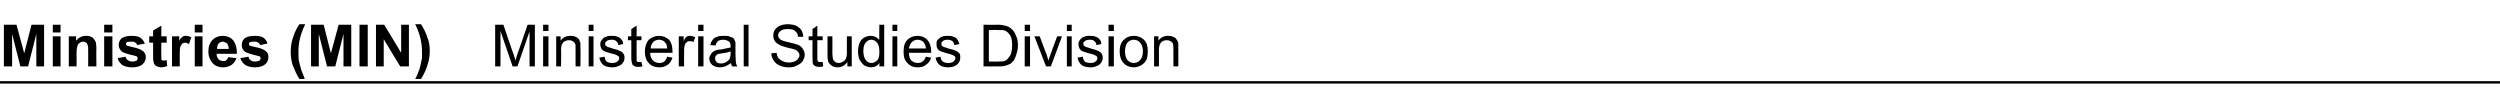
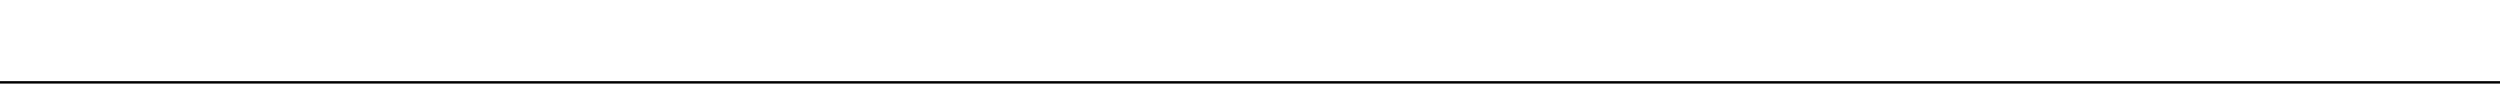
<svg xmlns="http://www.w3.org/2000/svg" version="1.1" width="516px" height="21.5px" viewBox="0 -5 516 21.5" style="top:-5px">
  <desc>Ministries (MIN) Ministerial Studies Division</desc>
  <defs />
  <g class="svg-textframe-paragraphrules">
    <line class="svg-paragraph-rulebelow" y1="12" y2="12" x1="0" x2="516" stroke="#000" stroke-width="0.5" />
  </g>
  <g id="Polygon67293">
-     <path d="M 0.8 8.7 L 0.8 0.1 L 3.4 0.1 L 5 6 L 6.5 0.1 L 9.1 0.1 L 9.1 8.7 L 7.5 8.7 L 7.5 2 L 5.8 8.7 L 4.2 8.7 L 2.5 2 L 2.5 8.7 L 0.8 8.7 Z M 10.9 1.7 L 10.9 0.1 L 12.5 0.1 L 12.5 1.7 L 10.9 1.7 Z M 10.9 8.7 L 10.9 2.5 L 12.5 2.5 L 12.5 8.7 L 10.9 8.7 Z M 19.9 8.7 L 18.2 8.7 C 18.2 8.7 18.21 5.56 18.2 5.6 C 18.2 4.9 18.2 4.5 18.1 4.3 C 18 4.1 17.9 3.9 17.8 3.8 C 17.6 3.7 17.4 3.6 17.2 3.6 C 16.9 3.6 16.6 3.7 16.4 3.9 C 16.2 4 16 4.2 16 4.5 C 15.9 4.7 15.8 5.2 15.8 5.9 C 15.83 5.92 15.8 8.7 15.8 8.7 L 14.2 8.7 L 14.2 2.5 L 15.7 2.5 C 15.7 2.5 15.71 3.43 15.7 3.4 C 16.3 2.7 16.9 2.4 17.8 2.4 C 18.1 2.4 18.5 2.4 18.8 2.6 C 19.1 2.7 19.3 2.9 19.4 3.1 C 19.6 3.3 19.7 3.5 19.8 3.8 C 19.8 4 19.9 4.4 19.9 4.9 C 19.85 4.87 19.9 8.7 19.9 8.7 Z M 21.5 1.7 L 21.5 0.1 L 23.2 0.1 L 23.2 1.7 L 21.5 1.7 Z M 21.5 8.7 L 21.5 2.5 L 23.2 2.5 L 23.2 8.7 L 21.5 8.7 Z M 24.3 7 C 24.3 7 25.9 6.7 25.9 6.7 C 26 7 26.1 7.3 26.4 7.4 C 26.6 7.6 26.9 7.7 27.3 7.7 C 27.7 7.7 28 7.6 28.2 7.5 C 28.4 7.3 28.4 7.2 28.4 7 C 28.4 6.9 28.4 6.8 28.3 6.7 C 28.2 6.6 28.1 6.6 27.8 6.5 C 26.4 6.2 25.6 5.9 25.2 5.7 C 24.8 5.3 24.5 4.9 24.5 4.3 C 24.5 3.7 24.7 3.3 25.1 2.9 C 25.6 2.6 26.2 2.4 27.1 2.4 C 28 2.4 28.6 2.5 29 2.8 C 29.4 3.1 29.7 3.5 29.9 4 C 29.9 4 28.3 4.3 28.3 4.3 C 28.3 4.1 28.1 3.9 27.9 3.8 C 27.8 3.6 27.5 3.6 27.2 3.6 C 26.7 3.6 26.4 3.6 26.2 3.7 C 26.1 3.8 26 3.9 26 4.1 C 26 4.2 26.1 4.3 26.2 4.4 C 26.3 4.5 26.9 4.6 27.7 4.8 C 28.6 5 29.2 5.3 29.6 5.6 C 29.9 5.9 30.1 6.3 30.1 6.8 C 30.1 7.4 29.8 7.9 29.4 8.3 C 28.9 8.7 28.2 8.9 27.3 8.9 C 26.4 8.9 25.7 8.7 25.2 8.4 C 24.8 8 24.4 7.6 24.3 7 Z M 34.4 2.5 L 34.4 3.8 L 33.3 3.8 C 33.3 3.8 33.26 6.33 33.3 6.3 C 33.3 6.8 33.3 7.1 33.3 7.2 C 33.3 7.3 33.4 7.4 33.4 7.4 C 33.5 7.5 33.6 7.5 33.7 7.5 C 33.9 7.5 34.1 7.5 34.4 7.4 C 34.4 7.4 34.5 8.6 34.5 8.6 C 34.1 8.8 33.7 8.9 33.2 8.9 C 32.9 8.9 32.7 8.8 32.4 8.7 C 32.2 8.6 32 8.5 31.9 8.3 C 31.8 8.2 31.7 8 31.7 7.7 C 31.6 7.5 31.6 7.1 31.6 6.5 C 31.61 6.54 31.6 3.8 31.6 3.8 L 30.8 3.8 L 30.8 2.5 L 31.6 2.5 L 31.6 1.3 L 33.3 0.3 L 33.3 2.5 L 34.4 2.5 Z M 37.1 8.7 L 35.5 8.7 L 35.5 2.5 L 37 2.5 C 37 2.5 36.98 3.4 37 3.4 C 37.2 3 37.5 2.7 37.7 2.6 C 37.9 2.4 38.1 2.4 38.4 2.4 C 38.8 2.4 39.1 2.5 39.5 2.7 C 39.5 2.7 39 4.1 39 4.1 C 38.7 3.9 38.4 3.8 38.2 3.8 C 38 3.8 37.8 3.9 37.6 4 C 37.5 4.2 37.3 4.4 37.2 4.7 C 37.1 5.1 37.1 5.8 37.1 6.8 C 37.1 6.81 37.1 8.7 37.1 8.7 Z M 40.2 1.7 L 40.2 0.1 L 41.8 0.1 L 41.8 1.7 L 40.2 1.7 Z M 40.2 8.7 L 40.2 2.5 L 41.8 2.5 L 41.8 8.7 L 40.2 8.7 Z M 47.1 6.8 C 47.1 6.8 48.8 7 48.8 7 C 48.6 7.6 48.2 8.1 47.8 8.4 C 47.3 8.7 46.7 8.9 46.1 8.9 C 45 8.9 44.2 8.5 43.7 7.8 C 43.3 7.3 43 6.5 43 5.7 C 43 4.6 43.3 3.8 43.9 3.2 C 44.4 2.7 45.1 2.4 45.9 2.4 C 46.8 2.4 47.6 2.7 48.1 3.3 C 48.6 3.9 48.9 4.8 48.9 6.1 C 48.9 6.1 44.7 6.1 44.7 6.1 C 44.7 6.6 44.9 7 45.1 7.2 C 45.4 7.5 45.7 7.6 46.1 7.6 C 46.3 7.6 46.6 7.6 46.7 7.4 C 46.9 7.3 47 7.1 47.1 6.8 Z M 47.2 5.1 C 47.2 4.6 47.1 4.3 46.9 4 C 46.6 3.8 46.3 3.6 46 3.6 C 45.6 3.6 45.3 3.8 45.1 4 C 44.9 4.3 44.8 4.6 44.8 5.1 C 44.8 5.1 47.2 5.1 47.2 5.1 Z M 49.6 7 C 49.6 7 51.3 6.7 51.3 6.7 C 51.3 7 51.5 7.3 51.7 7.4 C 51.9 7.6 52.2 7.7 52.6 7.7 C 53 7.7 53.4 7.6 53.6 7.5 C 53.7 7.3 53.8 7.2 53.8 7 C 53.8 6.9 53.7 6.8 53.7 6.7 C 53.6 6.6 53.4 6.6 53.1 6.5 C 51.8 6.2 50.9 5.9 50.6 5.7 C 50.1 5.3 49.9 4.9 49.9 4.3 C 49.9 3.7 50.1 3.3 50.5 2.9 C 50.9 2.6 51.6 2.4 52.5 2.4 C 53.3 2.4 54 2.5 54.4 2.8 C 54.8 3.1 55.1 3.5 55.2 4 C 55.2 4 53.7 4.3 53.7 4.3 C 53.6 4.1 53.5 3.9 53.3 3.8 C 53.1 3.6 52.8 3.6 52.5 3.6 C 52.1 3.6 51.8 3.6 51.6 3.7 C 51.4 3.8 51.4 3.9 51.4 4.1 C 51.4 4.2 51.4 4.3 51.5 4.4 C 51.7 4.5 52.2 4.6 53.1 4.8 C 54 5 54.6 5.3 54.9 5.6 C 55.3 5.9 55.4 6.3 55.4 6.8 C 55.4 7.4 55.2 7.9 54.7 8.3 C 54.2 8.7 53.5 8.9 52.6 8.9 C 51.8 8.9 51.1 8.7 50.6 8.4 C 50.1 8 49.8 7.6 49.6 7 Z M 62.2 9.5 C 62.4 9.9 62.6 10.5 62.9 11.3 C 62.9 11.3 61.8 11.3 61.8 11.3 C 61.2 10.4 60.8 9.4 60.4 8.4 C 60.1 7.5 60 6.5 60 5.6 C 60 4.5 60.2 3.4 60.6 2.4 C 60.9 1.5 61.3 0.7 61.8 0 C 61.8 0 63 0 63 0 C 62.4 1.2 62.1 2.2 61.9 3 C 61.7 3.9 61.6 4.7 61.6 5.7 C 61.6 6.3 61.6 7 61.7 7.6 C 61.9 8.3 62 8.9 62.2 9.5 C 62.2 9.5 62.2 9.5 62.2 9.5 Z M 64.2 8.7 L 64.2 0.1 L 66.8 0.1 L 68.3 6 L 69.9 0.1 L 72.5 0.1 L 72.5 8.7 L 70.9 8.7 L 70.9 2 L 69.2 8.7 L 67.5 8.7 L 65.8 2 L 65.8 8.7 L 64.2 8.7 Z M 74.2 8.7 L 74.2 0.1 L 75.9 0.1 L 75.9 8.7 L 74.2 8.7 Z M 77.6 8.7 L 77.6 0.1 L 79.3 0.1 L 82.8 5.9 L 82.8 0.1 L 84.4 0.1 L 84.4 8.7 L 82.6 8.7 L 79.2 3.1 L 79.2 8.7 L 77.6 8.7 Z M 85.7 11.3 C 86.1 10.6 86.3 10 86.4 9.7 C 86.6 9.3 86.7 8.9 86.8 8.4 C 86.9 7.9 87 7.4 87.1 7 C 87.1 6.6 87.1 6.1 87.1 5.7 C 87.1 4.7 87 3.9 86.8 3 C 86.6 2.2 86.3 1.2 85.7 0 C 85.7 0 86.9 0 86.9 0 C 87.4 0.8 87.9 1.7 88.2 2.7 C 88.6 3.6 88.7 4.6 88.7 5.5 C 88.7 6.4 88.6 7.2 88.3 8.2 C 88 9.2 87.6 10.2 86.9 11.3 C 86.9 11.3 85.7 11.3 85.7 11.3 Z M 102.2 8.7 L 102.2 0.1 L 103.9 0.1 C 103.9 0.1 105.97 6.23 106 6.2 C 106.2 6.8 106.3 7.2 106.4 7.5 C 106.5 7.2 106.6 6.7 106.8 6.1 C 106.84 6.12 108.9 0.1 108.9 0.1 L 110.4 0.1 L 110.4 8.7 L 109.3 8.7 L 109.3 1.5 L 106.8 8.7 L 105.8 8.7 L 103.3 1.4 L 103.3 8.7 L 102.2 8.7 Z M 112.1 1.4 L 112.1 0.1 L 113.2 0.1 L 113.2 1.4 L 112.1 1.4 Z M 112.1 8.7 L 112.1 2.5 L 113.2 2.5 L 113.2 8.7 L 112.1 8.7 Z M 114.8 8.7 L 114.8 2.5 L 115.7 2.5 C 115.7 2.5 115.74 3.4 115.7 3.4 C 116.2 2.7 116.9 2.4 117.7 2.4 C 118.1 2.4 118.4 2.4 118.8 2.6 C 119.1 2.7 119.3 2.9 119.5 3.1 C 119.6 3.3 119.7 3.6 119.8 3.9 C 119.8 4.1 119.8 4.4 119.8 4.9 C 119.85 4.91 119.8 8.7 119.8 8.7 L 118.8 8.7 C 118.8 8.7 118.79 4.95 118.8 5 C 118.8 4.5 118.8 4.2 118.7 4 C 118.6 3.8 118.4 3.6 118.2 3.5 C 118 3.4 117.8 3.3 117.5 3.3 C 117 3.3 116.7 3.4 116.3 3.7 C 116 4 115.8 4.5 115.8 5.3 C 115.85 5.34 115.8 8.7 115.8 8.7 L 114.8 8.7 Z M 121.5 1.4 L 121.5 0.1 L 122.5 0.1 L 122.5 1.4 L 121.5 1.4 Z M 121.5 8.7 L 121.5 2.5 L 122.5 2.5 L 122.5 8.7 L 121.5 8.7 Z M 123.7 6.9 C 123.7 6.9 124.8 6.7 124.8 6.7 C 124.8 7.1 125 7.5 125.2 7.7 C 125.5 7.9 125.9 8 126.4 8 C 126.8 8 127.2 7.9 127.4 7.7 C 127.7 7.5 127.8 7.3 127.8 7 C 127.8 6.8 127.7 6.6 127.5 6.5 C 127.3 6.4 127 6.2 126.4 6.1 C 125.6 5.9 125.1 5.7 124.8 5.6 C 124.5 5.5 124.3 5.3 124.1 5 C 124 4.7 123.9 4.5 123.9 4.2 C 123.9 3.9 123.9 3.6 124.1 3.4 C 124.2 3.2 124.4 3 124.6 2.8 C 124.8 2.7 125 2.6 125.3 2.5 C 125.5 2.4 125.9 2.4 126.2 2.4 C 126.7 2.4 127.1 2.4 127.5 2.6 C 127.8 2.7 128.1 2.9 128.3 3.2 C 128.5 3.4 128.6 3.7 128.6 4.1 C 128.6 4.1 127.6 4.3 127.6 4.3 C 127.6 3.9 127.4 3.7 127.2 3.5 C 127 3.3 126.7 3.2 126.3 3.2 C 125.8 3.2 125.4 3.3 125.2 3.5 C 125 3.6 124.9 3.8 124.9 4 C 124.9 4.2 124.9 4.3 125 4.4 C 125.1 4.5 125.3 4.6 125.4 4.7 C 125.5 4.7 125.9 4.8 126.4 5 C 127.1 5.2 127.6 5.3 127.9 5.5 C 128.2 5.6 128.5 5.8 128.6 6 C 128.8 6.2 128.9 6.5 128.9 6.9 C 128.9 7.3 128.8 7.6 128.6 7.9 C 128.4 8.2 128.1 8.5 127.7 8.6 C 127.3 8.8 126.9 8.9 126.4 8.9 C 125.6 8.9 124.9 8.7 124.5 8.4 C 124.1 8 123.8 7.5 123.7 6.9 Z M 132 7.8 C 132.1 7.8 132.2 7.8 132.4 7.8 C 132.4 7.8 132.6 8.7 132.6 8.7 C 132.3 8.8 132 8.8 131.8 8.8 C 131.4 8.8 131.1 8.8 130.9 8.6 C 130.7 8.5 130.5 8.4 130.5 8.2 C 130.4 8 130.3 7.5 130.3 6.9 C 130.32 6.91 130.3 3.3 130.3 3.3 L 129.6 3.3 L 129.6 2.5 L 130.3 2.5 L 130.3 1 L 131.4 0.3 L 131.4 2.5 L 132.4 2.5 L 132.4 3.3 L 131.4 3.3 C 131.4 3.3 131.37 6.97 131.4 7 C 131.4 7.3 131.4 7.5 131.4 7.6 C 131.5 7.6 131.5 7.7 131.6 7.8 C 131.7 7.8 131.8 7.8 132 7.8 C 132 7.8 132 7.8 132 7.8 Z M 137.7 6.7 C 137.7 6.7 138.8 6.9 138.8 6.9 C 138.6 7.5 138.3 8 137.9 8.3 C 137.4 8.7 136.8 8.9 136.1 8.9 C 135.2 8.9 134.4 8.6 133.9 8 C 133.4 7.5 133.1 6.7 133.1 5.7 C 133.1 4.6 133.4 3.8 133.9 3.2 C 134.5 2.7 135.2 2.4 136 2.4 C 136.9 2.4 137.5 2.7 138.1 3.2 C 138.6 3.8 138.8 4.6 138.8 5.6 C 138.8 5.7 138.8 5.8 138.8 5.9 C 138.8 5.9 134.2 5.9 134.2 5.9 C 134.2 6.6 134.4 7.1 134.8 7.5 C 135.1 7.8 135.6 8 136.1 8 C 136.5 8 136.8 7.9 137.1 7.7 C 137.3 7.5 137.6 7.2 137.7 6.7 Z M 134.3 5 C 134.3 5 137.7 5 137.7 5 C 137.7 4.5 137.6 4.1 137.3 3.8 C 137 3.4 136.6 3.2 136 3.2 C 135.5 3.2 135.1 3.4 134.8 3.7 C 134.5 4.1 134.3 4.5 134.3 5 Z M 140.1 8.7 L 140.1 2.5 L 141.1 2.5 C 141.1 2.5 141.08 3.46 141.1 3.5 C 141.3 3 141.5 2.7 141.7 2.6 C 142 2.4 142.2 2.4 142.4 2.4 C 142.8 2.4 143.1 2.5 143.5 2.7 C 143.5 2.7 143.1 3.7 143.1 3.7 C 142.9 3.5 142.6 3.5 142.4 3.5 C 142.1 3.5 141.9 3.5 141.8 3.7 C 141.6 3.8 141.4 4 141.4 4.2 C 141.2 4.6 141.2 5 141.2 5.5 C 141.18 5.48 141.2 8.7 141.2 8.7 L 140.1 8.7 Z M 144.1 1.4 L 144.1 0.1 L 145.2 0.1 L 145.2 1.4 L 144.1 1.4 Z M 144.1 8.7 L 144.1 2.5 L 145.2 2.5 L 145.2 8.7 L 144.1 8.7 Z M 151.1 8.7 C 151 8.5 150.9 8.3 150.9 8 C 150.5 8.3 150.1 8.5 149.7 8.7 C 149.4 8.8 149 8.9 148.6 8.9 C 147.9 8.9 147.4 8.7 147 8.4 C 146.6 8 146.4 7.6 146.4 7.1 C 146.4 6.8 146.5 6.5 146.7 6.3 C 146.8 6 147 5.8 147.2 5.7 C 147.4 5.5 147.7 5.4 148 5.3 C 148.2 5.3 148.5 5.2 148.9 5.2 C 149.7 5 150.4 4.9 150.8 4.8 C 150.8 4.6 150.8 4.6 150.8 4.5 C 150.8 4.1 150.7 3.8 150.5 3.6 C 150.2 3.4 149.8 3.2 149.3 3.2 C 148.8 3.2 148.4 3.3 148.2 3.5 C 147.9 3.7 147.8 4 147.7 4.4 C 147.7 4.4 146.6 4.3 146.6 4.3 C 146.7 3.8 146.9 3.5 147.1 3.2 C 147.3 2.9 147.6 2.7 148 2.6 C 148.4 2.4 148.9 2.4 149.4 2.4 C 150 2.4 150.4 2.4 150.7 2.6 C 151.1 2.7 151.3 2.8 151.5 3 C 151.6 3.2 151.7 3.5 151.8 3.8 C 151.8 3.9 151.8 4.3 151.8 4.7 C 151.8 4.7 151.8 6.1 151.8 6.1 C 151.8 7.1 151.9 7.7 151.9 8 C 152 8.2 152 8.5 152.2 8.7 C 152.17 8.74 151.1 8.7 151.1 8.7 C 151.1 8.7 151.07 8.74 151.1 8.7 Z M 150.8 5.6 C 150.4 5.8 149.8 5.9 149.1 6 C 148.6 6.1 148.3 6.1 148.1 6.2 C 148 6.3 147.8 6.4 147.7 6.6 C 147.6 6.7 147.6 6.9 147.6 7.1 C 147.6 7.3 147.7 7.6 147.9 7.8 C 148.1 8 148.4 8.1 148.8 8.1 C 149.2 8.1 149.6 8 149.9 7.8 C 150.2 7.6 150.5 7.4 150.6 7.1 C 150.7 6.8 150.8 6.5 150.8 6 C 150.8 6 150.8 5.6 150.8 5.6 Z M 153.5 8.7 L 153.5 0.1 L 154.5 0.1 L 154.5 8.7 L 153.5 8.7 Z M 159.2 6 C 159.2 6 160.3 5.9 160.3 5.9 C 160.3 6.3 160.5 6.7 160.6 6.9 C 160.8 7.2 161.1 7.4 161.5 7.6 C 161.9 7.8 162.3 7.9 162.8 7.9 C 163.3 7.9 163.6 7.8 164 7.7 C 164.3 7.5 164.6 7.4 164.7 7.1 C 164.9 6.9 165 6.7 165 6.4 C 165 6.1 164.9 5.9 164.7 5.7 C 164.6 5.5 164.3 5.3 164 5.2 C 163.7 5.1 163.2 5 162.4 4.8 C 161.6 4.6 161.1 4.4 160.8 4.2 C 160.4 4 160.1 3.8 159.9 3.4 C 159.7 3.1 159.6 2.8 159.6 2.4 C 159.6 1.9 159.7 1.5 159.9 1.2 C 160.2 0.8 160.5 0.5 161 0.3 C 161.5 0.1 162 0 162.6 0 C 163.2 0 163.8 0.1 164.3 0.3 C 164.7 0.5 165.1 0.8 165.4 1.2 C 165.6 1.6 165.8 2.1 165.8 2.6 C 165.8 2.6 164.7 2.6 164.7 2.6 C 164.7 2.1 164.5 1.7 164.1 1.4 C 163.8 1.1 163.3 1 162.6 1 C 161.9 1 161.4 1.1 161.1 1.4 C 160.8 1.6 160.6 1.9 160.6 2.3 C 160.6 2.6 160.8 2.9 161 3.1 C 161.2 3.3 161.8 3.5 162.7 3.7 C 163.6 3.9 164.3 4.1 164.6 4.2 C 165.1 4.4 165.5 4.7 165.7 5.1 C 165.9 5.4 166.1 5.8 166.1 6.3 C 166.1 6.8 165.9 7.2 165.7 7.6 C 165.4 8 165 8.3 164.5 8.5 C 164 8.8 163.5 8.9 162.9 8.9 C 162.1 8.9 161.5 8.8 160.9 8.5 C 160.4 8.3 160 8 159.7 7.5 C 159.4 7.1 159.2 6.6 159.2 6 Z M 169.3 7.8 C 169.4 7.8 169.6 7.8 169.8 7.8 C 169.8 7.8 169.9 8.7 169.9 8.7 C 169.6 8.8 169.4 8.8 169.1 8.8 C 168.8 8.8 168.5 8.8 168.2 8.6 C 168 8.5 167.9 8.4 167.8 8.2 C 167.7 8 167.7 7.5 167.7 6.9 C 167.67 6.91 167.7 3.3 167.7 3.3 L 166.9 3.3 L 166.9 2.5 L 167.7 2.5 L 167.7 1 L 168.7 0.3 L 168.7 2.5 L 169.8 2.5 L 169.8 3.3 L 168.7 3.3 C 168.7 3.3 168.72 6.97 168.7 7 C 168.7 7.3 168.7 7.5 168.8 7.6 C 168.8 7.6 168.9 7.7 169 7.8 C 169 7.8 169.2 7.8 169.3 7.8 C 169.3 7.8 169.3 7.8 169.3 7.8 Z M 174.9 8.7 C 174.9 8.7 174.89 7.82 174.9 7.8 C 174.4 8.5 173.7 8.9 172.9 8.9 C 172.5 8.9 172.2 8.8 171.9 8.7 C 171.6 8.5 171.3 8.3 171.2 8.1 C 171 7.9 170.9 7.7 170.9 7.4 C 170.8 7.1 170.8 6.8 170.8 6.4 C 170.79 6.37 170.8 2.5 170.8 2.5 L 171.8 2.5 C 171.8 2.5 171.84 5.96 171.8 6 C 171.8 6.5 171.9 6.9 171.9 7.1 C 172 7.4 172.1 7.6 172.3 7.7 C 172.5 7.9 172.8 8 173.1 8 C 173.4 8 173.7 7.9 174 7.7 C 174.3 7.6 174.5 7.3 174.6 7.1 C 174.7 6.8 174.8 6.4 174.8 5.8 C 174.78 5.85 174.8 2.5 174.8 2.5 L 175.8 2.5 L 175.8 8.7 L 174.9 8.7 Z M 181.5 8.7 C 181.5 8.7 181.52 7.95 181.5 8 C 181.1 8.6 180.5 8.9 179.8 8.9 C 179.3 8.9 178.8 8.7 178.4 8.5 C 178 8.2 177.7 7.8 177.4 7.3 C 177.2 6.8 177.1 6.3 177.1 5.6 C 177.1 5 177.2 4.4 177.4 3.9 C 177.6 3.4 177.9 3 178.3 2.8 C 178.8 2.5 179.2 2.4 179.7 2.4 C 180.1 2.4 180.4 2.5 180.7 2.6 C 181 2.8 181.3 3 181.5 3.2 C 181.45 3.23 181.5 0.1 181.5 0.1 L 182.5 0.1 L 182.5 8.7 L 181.5 8.7 Z M 178.2 5.6 C 178.2 6.4 178.4 7 178.7 7.4 C 179 7.8 179.4 8 179.9 8 C 180.3 8 180.7 7.8 181.1 7.4 C 181.4 7.1 181.5 6.5 181.5 5.7 C 181.5 4.9 181.4 4.2 181 3.8 C 180.7 3.4 180.3 3.2 179.8 3.2 C 179.4 3.2 179 3.4 178.7 3.8 C 178.3 4.2 178.2 4.8 178.2 5.6 Z M 184.2 1.4 L 184.2 0.1 L 185.2 0.1 L 185.2 1.4 L 184.2 1.4 Z M 184.2 8.7 L 184.2 2.5 L 185.2 2.5 L 185.2 8.7 L 184.2 8.7 Z M 191.1 6.7 C 191.1 6.7 192.2 6.9 192.2 6.9 C 192 7.5 191.7 8 191.2 8.3 C 190.8 8.7 190.2 8.9 189.4 8.9 C 188.5 8.9 187.8 8.6 187.3 8 C 186.7 7.5 186.5 6.7 186.5 5.7 C 186.5 4.6 186.7 3.8 187.3 3.2 C 187.8 2.7 188.5 2.4 189.4 2.4 C 190.2 2.4 190.9 2.7 191.4 3.2 C 191.9 3.8 192.2 4.6 192.2 5.6 C 192.2 5.7 192.2 5.8 192.2 5.9 C 192.2 5.9 187.6 5.9 187.6 5.9 C 187.6 6.6 187.8 7.1 188.1 7.5 C 188.5 7.8 188.9 8 189.4 8 C 189.8 8 190.2 7.9 190.4 7.7 C 190.7 7.5 190.9 7.2 191.1 6.7 Z M 187.6 5 C 187.6 5 191.1 5 191.1 5 C 191.1 4.5 190.9 4.1 190.7 3.8 C 190.4 3.4 189.9 3.2 189.4 3.2 C 188.9 3.2 188.5 3.4 188.2 3.7 C 187.8 4.1 187.7 4.5 187.6 5 Z M 193.1 6.9 C 193.1 6.9 194.1 6.7 194.1 6.7 C 194.2 7.1 194.3 7.5 194.6 7.7 C 194.9 7.9 195.3 8 195.7 8 C 196.2 8 196.6 7.9 196.8 7.7 C 197 7.5 197.2 7.3 197.2 7 C 197.2 6.8 197.1 6.6 196.9 6.5 C 196.7 6.4 196.3 6.2 195.8 6.1 C 195 5.9 194.5 5.7 194.2 5.6 C 193.9 5.5 193.6 5.3 193.5 5 C 193.3 4.7 193.3 4.5 193.3 4.2 C 193.3 3.9 193.3 3.6 193.4 3.4 C 193.6 3.2 193.7 3 194 2.8 C 194.1 2.7 194.4 2.6 194.6 2.5 C 194.9 2.4 195.2 2.4 195.5 2.4 C 196 2.4 196.5 2.4 196.8 2.6 C 197.2 2.7 197.5 2.9 197.6 3.2 C 197.8 3.4 197.9 3.7 198 4.1 C 198 4.1 197 4.3 197 4.3 C 196.9 3.9 196.8 3.7 196.6 3.5 C 196.3 3.3 196 3.2 195.6 3.2 C 195.1 3.2 194.8 3.3 194.6 3.5 C 194.4 3.6 194.3 3.8 194.3 4 C 194.3 4.2 194.3 4.3 194.4 4.4 C 194.5 4.5 194.6 4.6 194.8 4.7 C 194.9 4.7 195.2 4.8 195.7 5 C 196.5 5.2 197 5.3 197.3 5.5 C 197.6 5.6 197.8 5.8 198 6 C 198.2 6.2 198.2 6.5 198.2 6.9 C 198.2 7.3 198.1 7.6 197.9 7.9 C 197.7 8.2 197.4 8.5 197.1 8.6 C 196.7 8.8 196.2 8.9 195.7 8.9 C 194.9 8.9 194.3 8.7 193.9 8.4 C 193.5 8 193.2 7.5 193.1 6.9 Z M 203 8.7 L 203 0.1 C 203 0.1 205.93 0.15 205.9 0.1 C 206.6 0.1 207.1 0.2 207.5 0.3 C 207.9 0.4 208.4 0.6 208.7 0.9 C 209.2 1.3 209.5 1.8 209.7 2.4 C 210 2.9 210.1 3.6 210.1 4.4 C 210.1 5 210 5.6 209.8 6.1 C 209.7 6.6 209.5 7 209.3 7.4 C 209 7.7 208.8 8 208.5 8.2 C 208.2 8.3 207.8 8.5 207.4 8.6 C 207 8.7 206.6 8.7 206.1 8.7 C 206.07 8.74 203 8.7 203 8.7 Z M 204.1 7.7 C 204.1 7.7 205.94 7.72 205.9 7.7 C 206.5 7.7 207 7.7 207.3 7.6 C 207.6 7.5 207.9 7.3 208 7.1 C 208.3 6.8 208.5 6.5 208.7 6 C 208.8 5.6 208.9 5 208.9 4.4 C 208.9 3.5 208.8 2.8 208.5 2.3 C 208.2 1.8 207.8 1.5 207.4 1.3 C 207.1 1.2 206.6 1.2 205.9 1.2 C 205.91 1.16 204.1 1.2 204.1 1.2 L 204.1 7.7 Z M 211.5 1.4 L 211.5 0.1 L 212.6 0.1 L 212.6 1.4 L 211.5 1.4 Z M 211.5 8.7 L 211.5 2.5 L 212.6 2.5 L 212.6 8.7 L 211.5 8.7 Z M 215.9 8.7 L 213.5 2.5 L 214.6 2.5 C 214.6 2.5 215.98 6.24 216 6.2 C 216.1 6.6 216.3 7.1 216.4 7.5 C 216.5 7.2 216.6 6.8 216.8 6.3 C 216.77 6.31 218.2 2.5 218.2 2.5 L 219.2 2.5 L 216.9 8.7 L 215.9 8.7 Z M 220.2 1.4 L 220.2 0.1 L 221.2 0.1 L 221.2 1.4 L 220.2 1.4 Z M 220.2 8.7 L 220.2 2.5 L 221.2 2.5 L 221.2 8.7 L 220.2 8.7 Z M 222.4 6.9 C 222.4 6.9 223.5 6.7 223.5 6.7 C 223.5 7.1 223.7 7.5 223.9 7.7 C 224.2 7.9 224.6 8 225.1 8 C 225.5 8 225.9 7.9 226.1 7.7 C 226.4 7.5 226.5 7.3 226.5 7 C 226.5 6.8 226.4 6.6 226.2 6.5 C 226 6.4 225.7 6.2 225.1 6.1 C 224.3 5.9 223.8 5.7 223.5 5.6 C 223.2 5.5 223 5.3 222.8 5 C 222.7 4.7 222.6 4.5 222.6 4.2 C 222.6 3.9 222.6 3.6 222.8 3.4 C 222.9 3.2 223.1 3 223.3 2.8 C 223.5 2.7 223.7 2.6 224 2.5 C 224.2 2.4 224.6 2.4 224.9 2.4 C 225.4 2.4 225.8 2.4 226.2 2.6 C 226.5 2.7 226.8 2.9 227 3.2 C 227.2 3.4 227.3 3.7 227.3 4.1 C 227.3 4.1 226.3 4.3 226.3 4.3 C 226.3 3.9 226.1 3.7 225.9 3.5 C 225.7 3.3 225.4 3.2 225 3.2 C 224.5 3.2 224.1 3.3 223.9 3.5 C 223.7 3.6 223.6 3.8 223.6 4 C 223.6 4.2 223.6 4.3 223.7 4.4 C 223.8 4.5 224 4.6 224.1 4.7 C 224.2 4.7 224.6 4.8 225.1 5 C 225.8 5.2 226.3 5.3 226.6 5.5 C 226.9 5.6 227.2 5.8 227.3 6 C 227.5 6.2 227.6 6.5 227.6 6.9 C 227.6 7.3 227.5 7.6 227.3 7.9 C 227.1 8.2 226.8 8.5 226.4 8.6 C 226 8.8 225.6 8.9 225.1 8.9 C 224.3 8.9 223.6 8.7 223.2 8.4 C 222.8 8 222.5 7.5 222.4 6.9 Z M 228.8 1.4 L 228.8 0.1 L 229.9 0.1 L 229.9 1.4 L 228.8 1.4 Z M 228.8 8.7 L 228.8 2.5 L 229.9 2.5 L 229.9 8.7 L 228.8 8.7 Z M 231.1 5.6 C 231.1 4.5 231.4 3.6 232.1 3.1 C 232.6 2.6 233.3 2.4 234 2.4 C 234.9 2.4 235.6 2.7 236.1 3.2 C 236.7 3.8 236.9 4.5 236.9 5.5 C 236.9 6.3 236.8 7 236.6 7.4 C 236.3 7.9 236 8.2 235.5 8.5 C 235.1 8.7 234.6 8.9 234 8.9 C 233.2 8.9 232.4 8.6 231.9 8 C 231.4 7.5 231.1 6.7 231.1 5.6 Z M 232.2 5.6 C 232.2 6.4 232.4 7 232.7 7.4 C 233.1 7.8 233.5 8 234 8 C 234.5 8 235 7.8 235.3 7.4 C 235.7 7 235.9 6.4 235.9 5.6 C 235.9 4.8 235.7 4.2 235.3 3.8 C 235 3.4 234.5 3.2 234 3.2 C 233.5 3.2 233.1 3.4 232.7 3.8 C 232.4 4.2 232.2 4.8 232.2 5.6 Z M 238.2 8.7 L 238.2 2.5 L 239.1 2.5 C 239.1 2.5 239.12 3.4 239.1 3.4 C 239.6 2.7 240.2 2.4 241.1 2.4 C 241.5 2.4 241.8 2.4 242.1 2.6 C 242.5 2.7 242.7 2.9 242.8 3.1 C 243 3.3 243.1 3.6 243.2 3.9 C 243.2 4.1 243.2 4.4 243.2 4.9 C 243.23 4.91 243.2 8.7 243.2 8.7 L 242.2 8.7 C 242.2 8.7 242.17 4.95 242.2 5 C 242.2 4.5 242.1 4.2 242.1 4 C 242 3.8 241.8 3.6 241.6 3.5 C 241.4 3.4 241.2 3.3 240.9 3.3 C 240.4 3.3 240 3.4 239.7 3.7 C 239.4 4 239.2 4.5 239.2 5.3 C 239.23 5.34 239.2 8.7 239.2 8.7 L 238.2 8.7 Z " stroke="none" fill="#000" />
-   </g>
+     </g>
</svg>